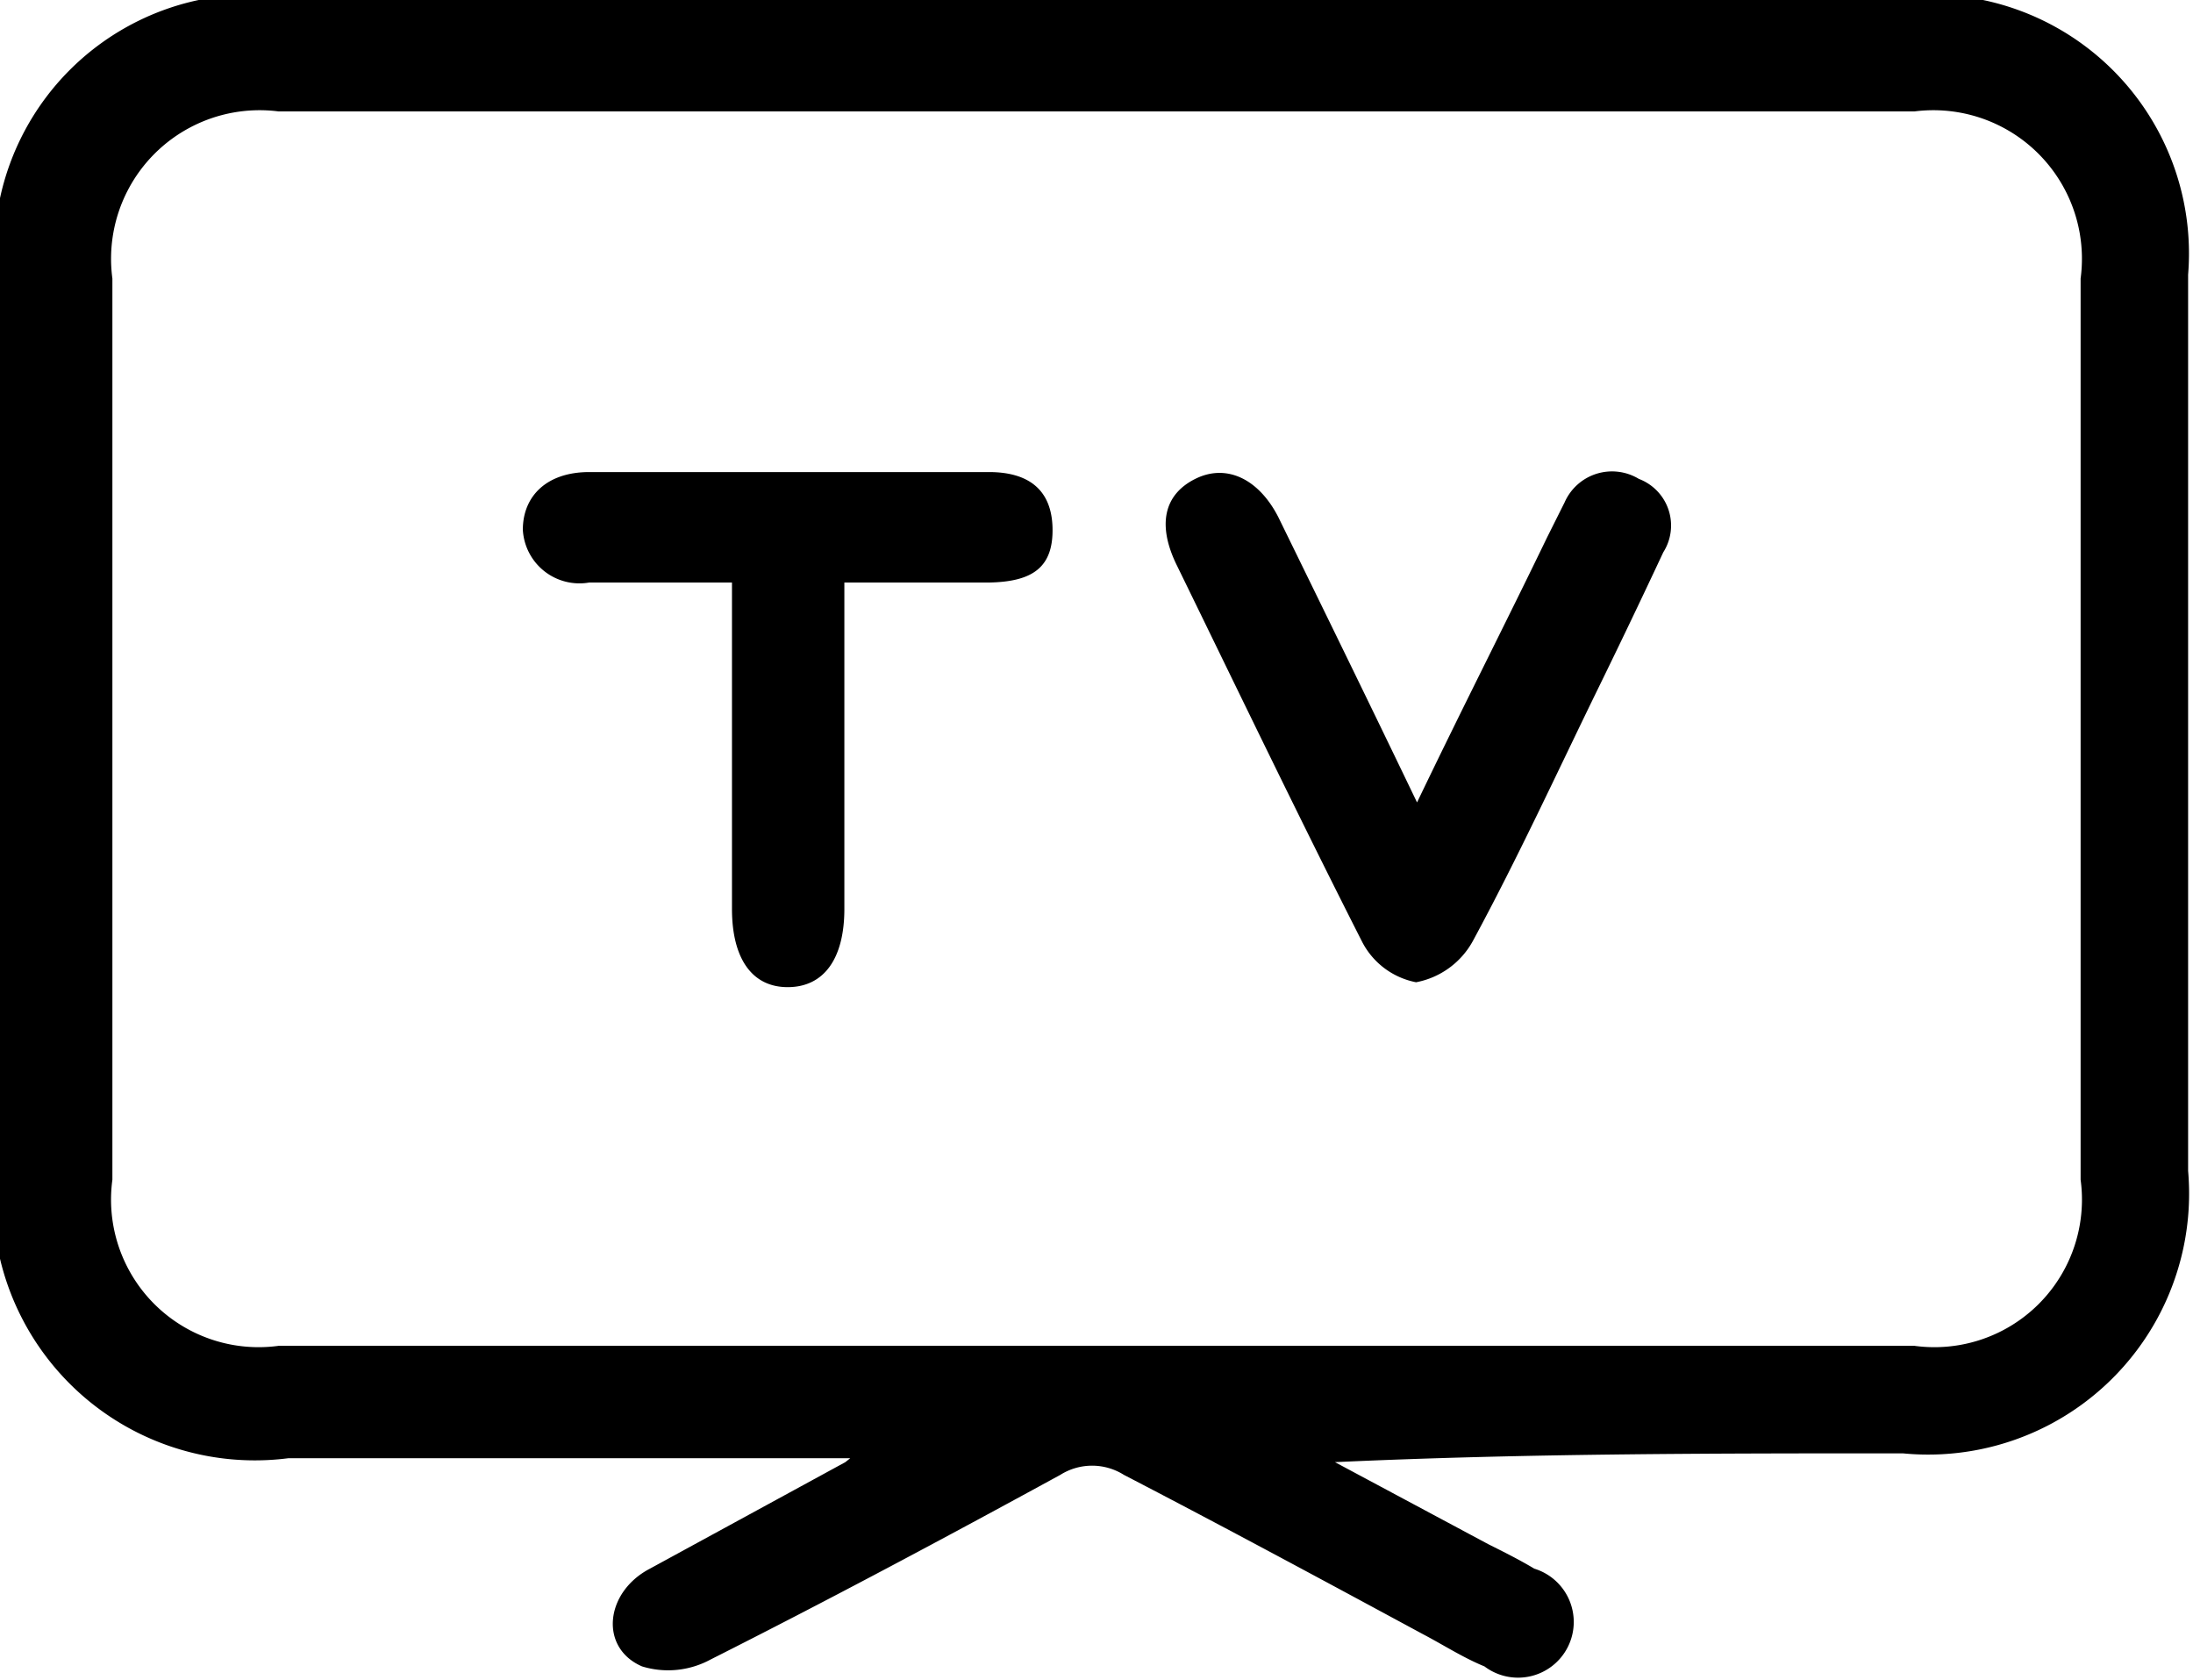
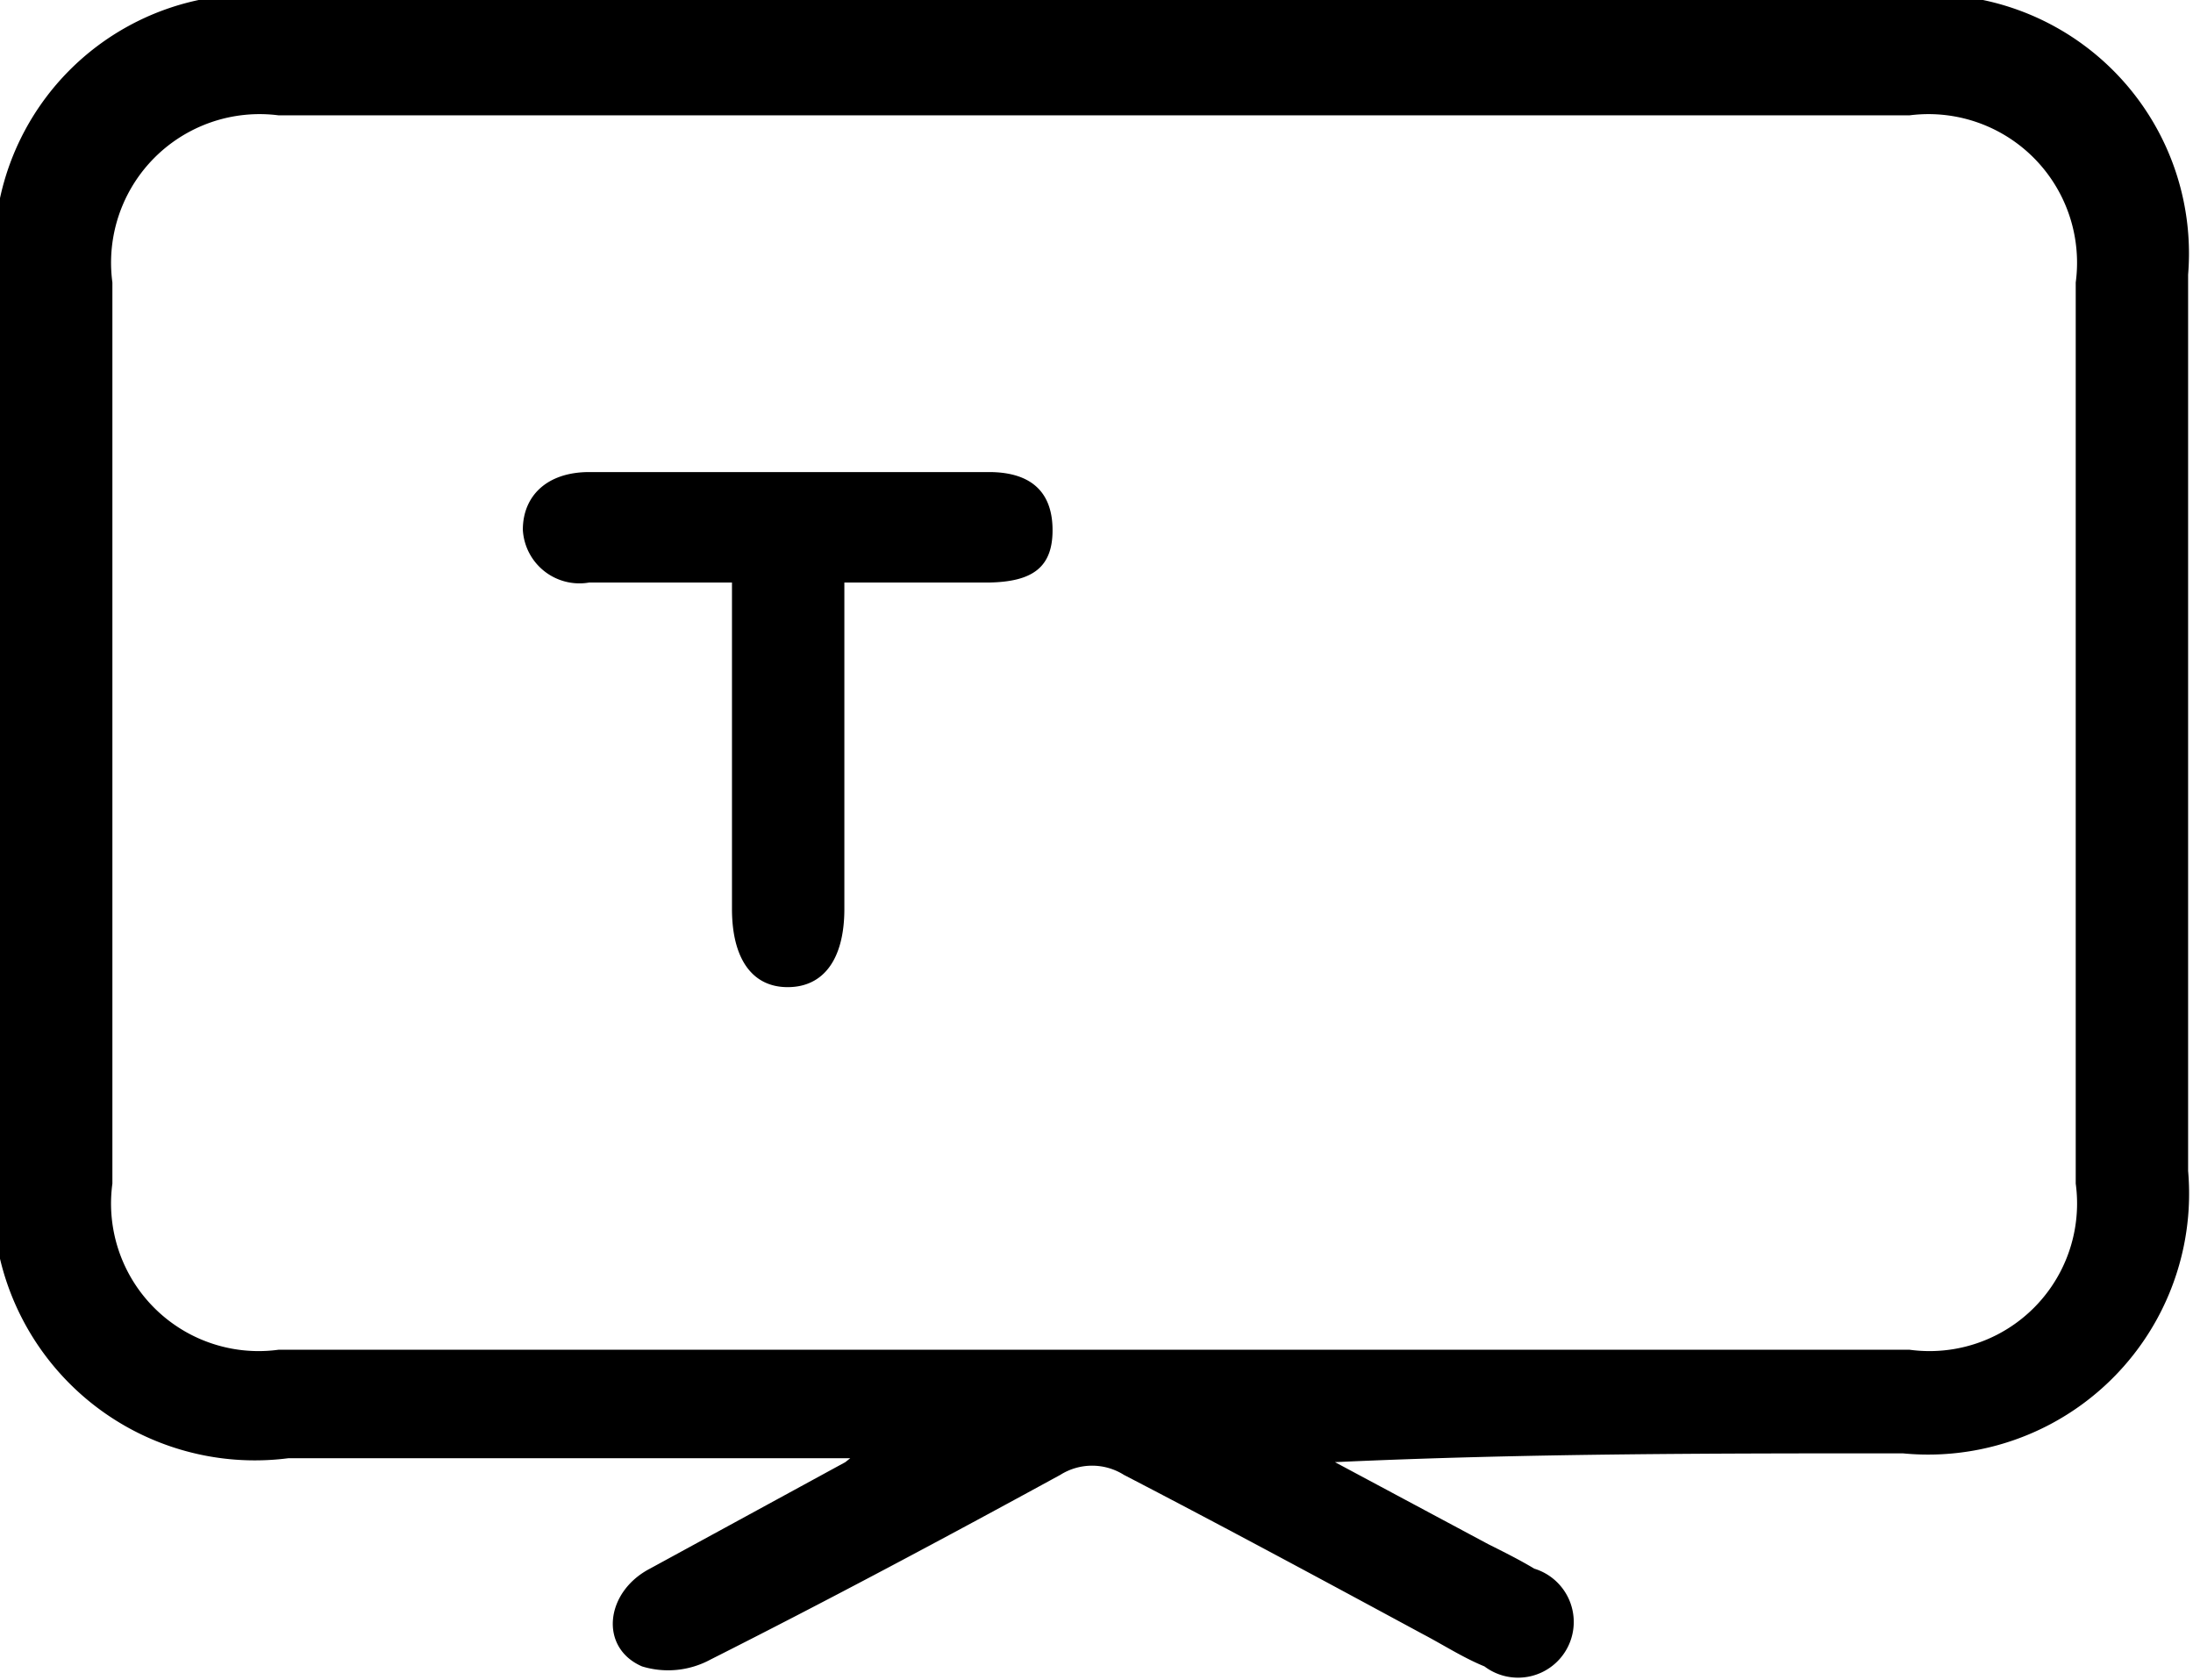
<svg xmlns="http://www.w3.org/2000/svg" id="Livello_1" data-name="Livello 1" viewBox="0 0 22.44 17.19">
  <g>
-     <path d="M126,178.62h-5.75a2.68,2.68,0,0,1-3-3v-9.12a2.64,2.64,0,0,1,2.83-2.85h16.79a2.65,2.65,0,0,1,2.82,2.86v9.17a2.67,2.67,0,0,1-2.92,2.89c-1.93,0-3.85,0-5.81.09l1.57.84c.16.08.32.16.47.25a.57.57,0,1,1-.51,1c-.22-.09-.42-.22-.63-.33-1-.54-2-1.08-3.06-1.63a.61.61,0,0,0-.65,0c-1.19.65-2.37,1.28-3.58,1.89a.91.91,0,0,1-.7.07c-.44-.19-.38-.76.08-1l2-1.09Zm2.52-1.15h8.37a1.51,1.51,0,0,0,1.7-1.7v-9.22a1.52,1.52,0,0,0-1.7-1.71H120.15a1.52,1.52,0,0,0-1.7,1.71v9.22a1.51,1.51,0,0,0,1.7,1.7Z" transform="translate(-117.3 -163.7)" />
-     <path d="M131.8,171.91c.48-1,.91-1.84,1.33-2.71l.18-.36a.53.53,0,0,1,.76-.24.51.51,0,0,1,.25.75c-.22.47-.44.93-.67,1.4-.42.86-.82,1.73-1.28,2.58a.84.84,0,0,1-.58.42.79.79,0,0,1-.55-.41c-.65-1.28-1.27-2.57-1.9-3.86-.2-.41-.13-.72.19-.88s.65,0,.85.39C130.84,169.93,131.3,170.87,131.8,171.91Z" transform="translate(-117.3 -163.7)" />
+     <path d="M126,178.62h-5.75a2.68,2.68,0,0,1-3-3v-9.12a2.64,2.64,0,0,1,2.83-2.85h16.79a2.65,2.65,0,0,1,2.82,2.86v9.17a2.67,2.67,0,0,1-2.92,2.89c-1.93,0-3.85,0-5.81.09l1.57.84c.16.08.32.16.47.25a.57.57,0,1,1-.51,1c-.22-.09-.42-.22-.63-.33-1-.54-2-1.08-3.06-1.63a.61.61,0,0,0-.65,0c-1.19.65-2.37,1.28-3.58,1.89a.91.91,0,0,1-.7.07c-.44-.19-.38-.76.08-1l2-1.09m2.52-1.15h8.37a1.51,1.51,0,0,0,1.7-1.7v-9.22a1.52,1.52,0,0,0-1.7-1.71H120.15a1.52,1.52,0,0,0-1.7,1.71v9.22a1.51,1.51,0,0,0,1.7,1.7Z" transform="translate(-117.3 -163.7)" />
    <path d="M125.94,169.66V173c0,.51-.21.8-.58.8s-.57-.3-.57-.8c0-1.1,0-2.19,0-3.34h-1.46a.58.58,0,0,1-.68-.54c0-.34.24-.59.68-.59h4.09c.38,0,.64.16.65.57s-.21.55-.64.56Z" transform="translate(-117.3 -163.7)" />
  </g>
</svg>